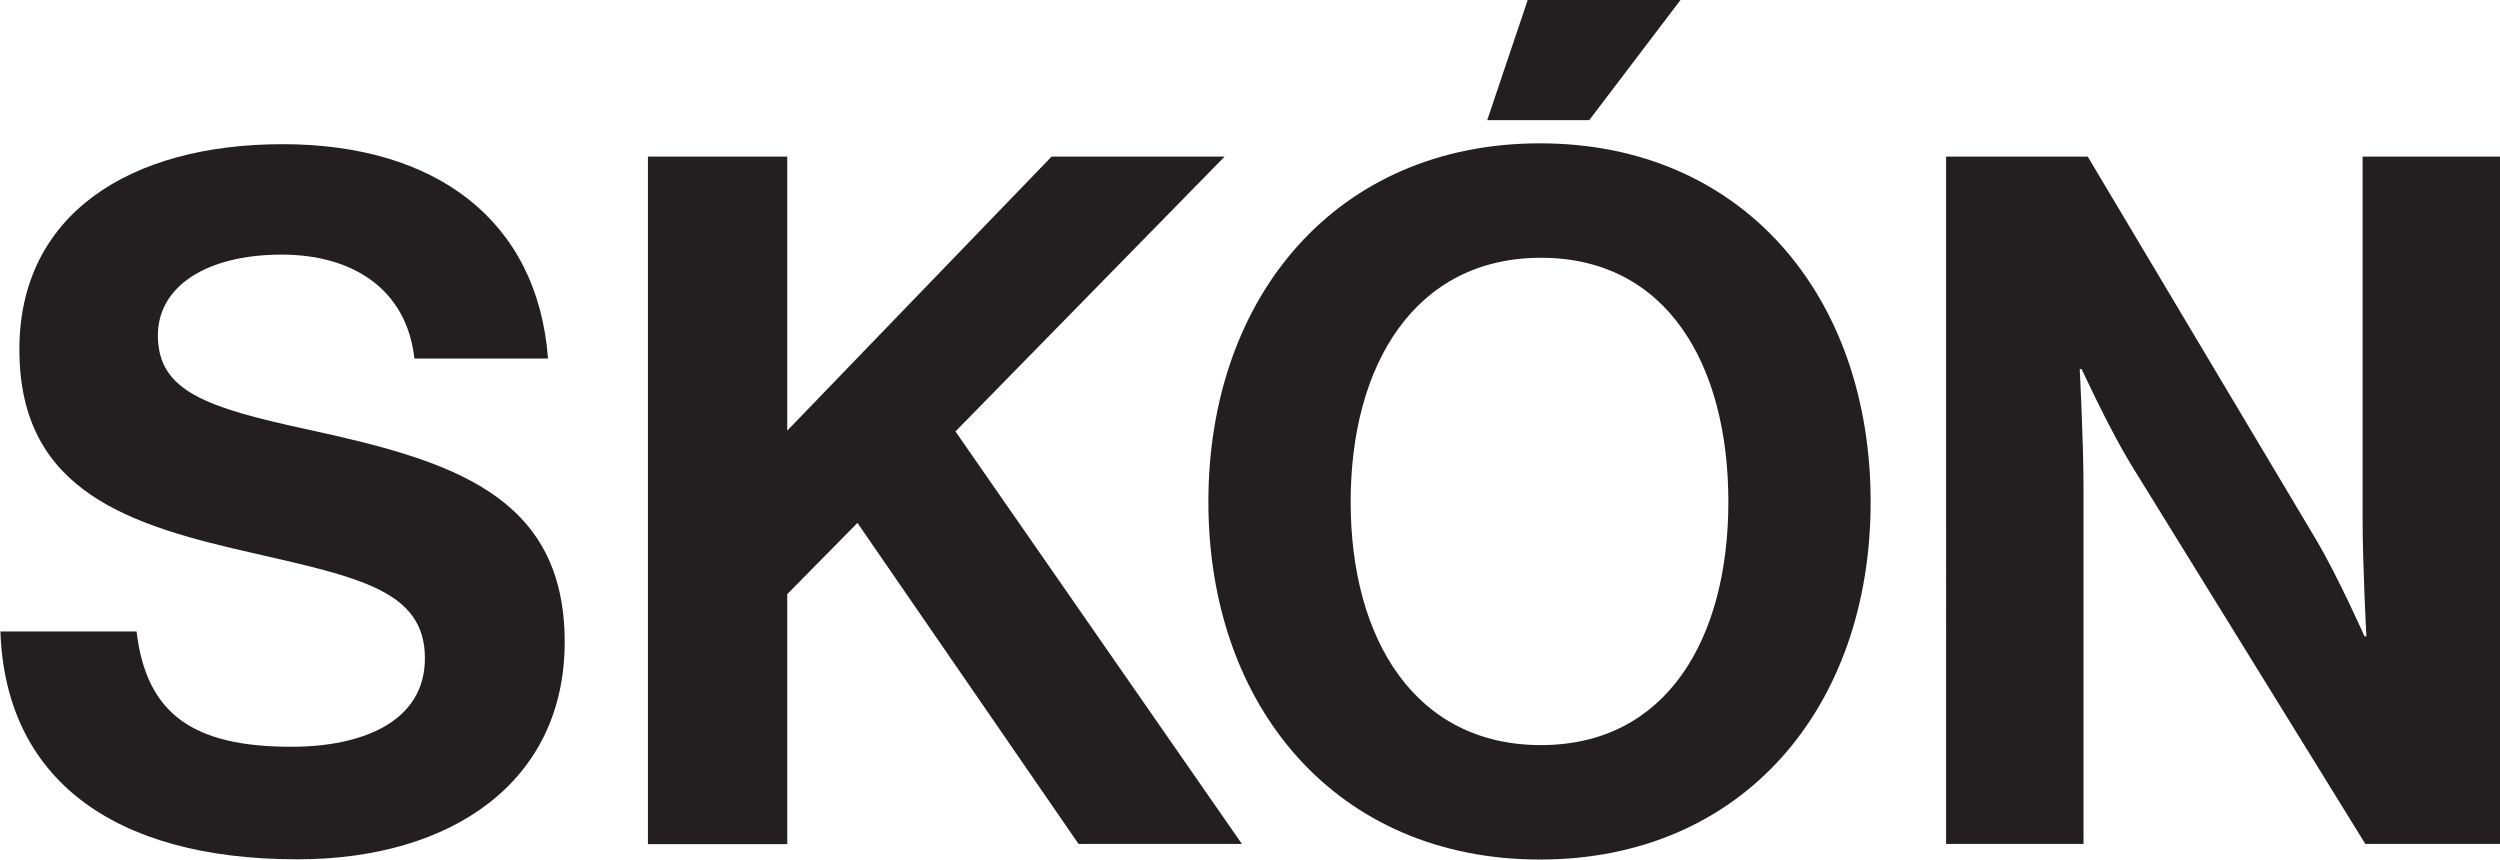
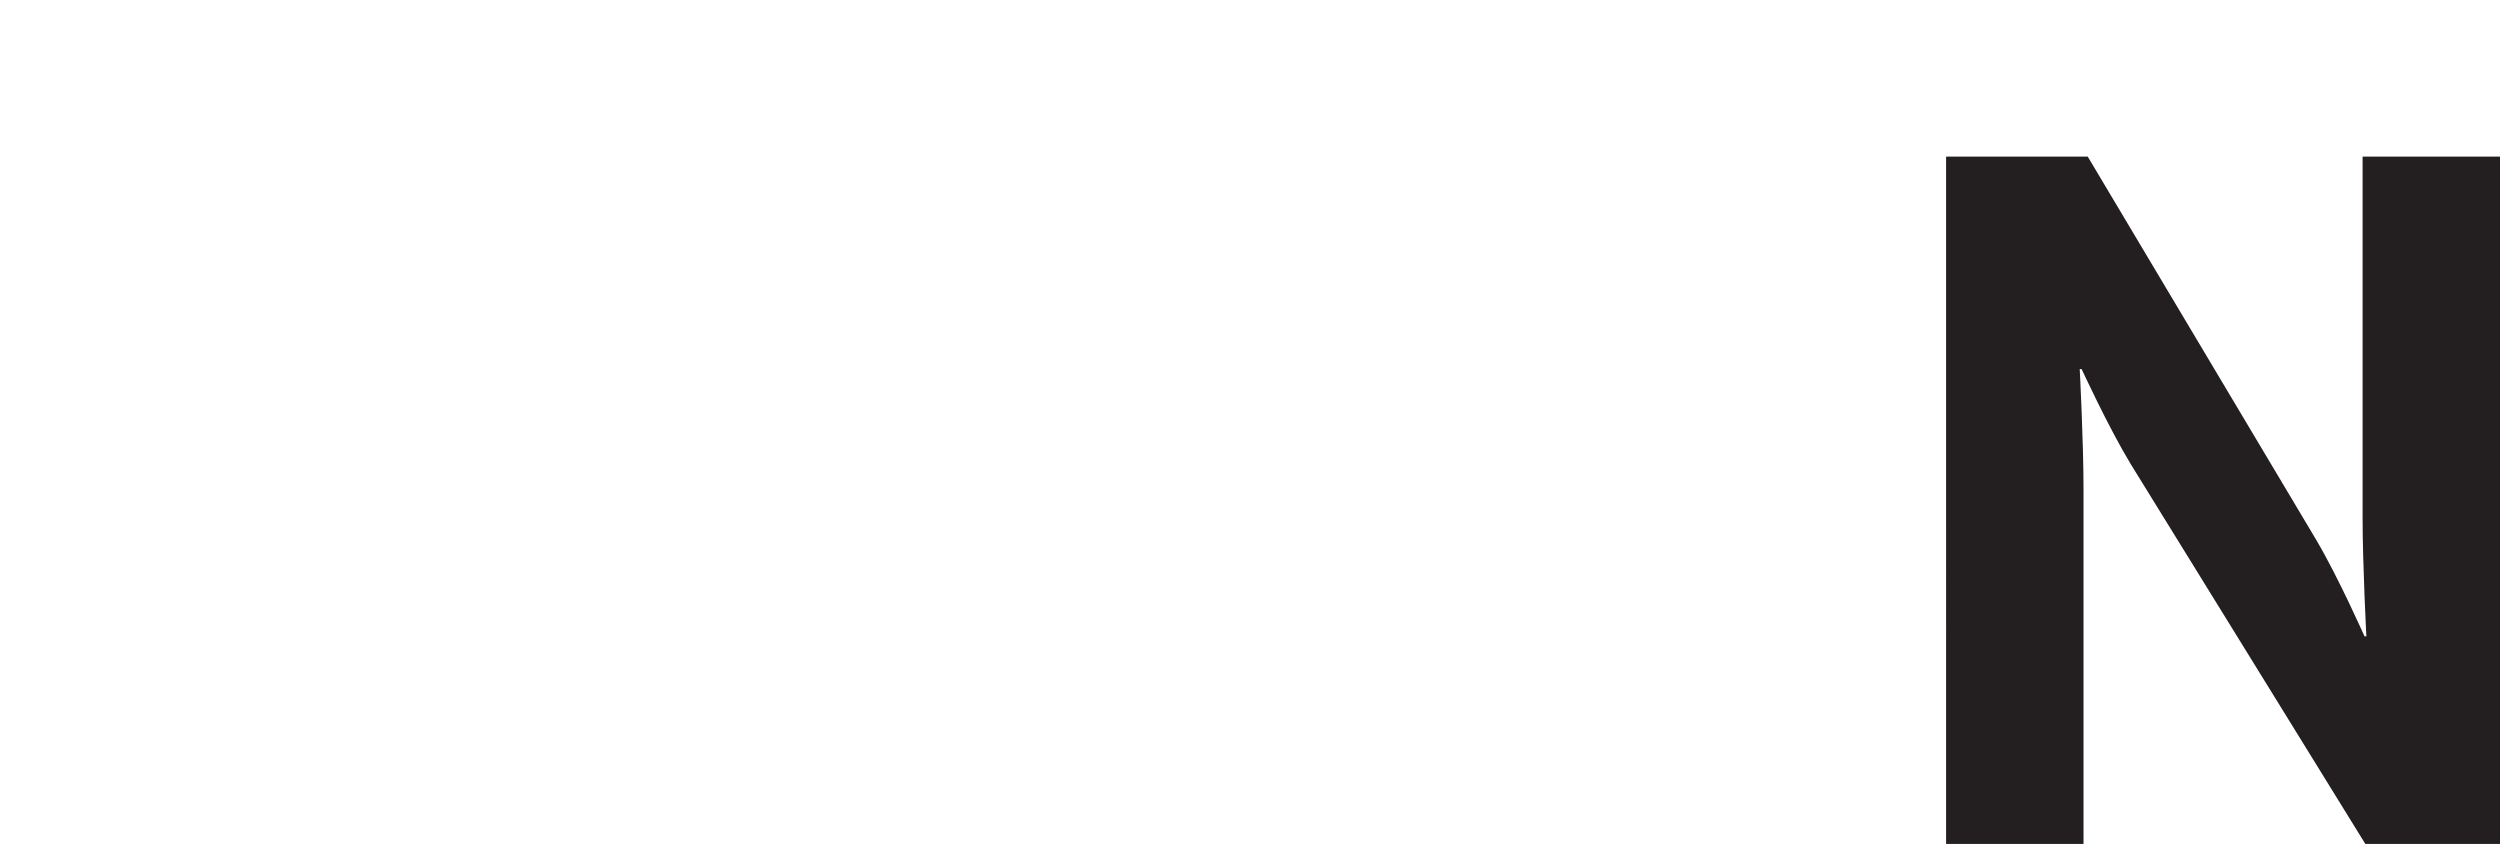
<svg xmlns="http://www.w3.org/2000/svg" viewBox="0 0 1736.75 597.12" data-name="Layer 2" id="Layer_2">
  <defs>
    <style>
      .cls-1 {
        fill: #231f20;
      }
    </style>
  </defs>
  <g data-name="Layer 1" id="Layer_1-2">
-     <path d="M0,438.69h94.88c6.74,57.4,39.39,80.09,107.48,80.09,49.49,0,92.83-17.42,92.83-61.5,0-46.71-45.39-56.08-118.17-72.77C91.52,365.19,13.47,342.49,13.47,242.92c-.15-94.01,76.73-142.76,182.89-142.76s177.03,52.71,184.35,148.91h-92.83c-5.27-48.03-42.76-72.19-92.1-72.19-52.13,0-86.1,21.96-86.1,56.08,0,38.8,33.39,50.08,104.26,65.45,98.25,21.38,178.35,44.81,178.35,147.6,0,96.79-78.19,150.96-185.67,150.96C77.02,596.98,3.66,539.58.29,438.69h-.29Z" class="cls-1" />
-     <path d="M450.11,108.79h96.79v190.35l183.62-190.35h120.22l-186.99,190.94,198.99,286.55h-113.48l-153.6-223.01-48.76,49.49v173.66h-96.79s0-477.64,0-477.64Z" class="cls-1" />
-     <path d="M839.46,348.64c0-142.91,89.47-249.07,230.33-249.07s229.74,106.16,229.74,249.07-88.88,248.48-229.74,248.48-230.33-105.57-230.33-248.48ZM1200.69,348.64c0-95.47-42.76-169.56-130.17-169.56s-132.22,74.09-132.22,169.56,44.81,168.98,132.22,168.98,130.17-74.09,130.17-168.98ZM1103.9,83.46h-70.72L1061.29,0h106.16l-63.4,83.46h-.15Z" class="cls-1" />
    <path d="M1352.24,108.79h98.11l158.87,266.49c15.37,26.06,33.39,66.77,33.39,66.77h1.32s-2.64-49.49-2.64-82.88V108.79h95.47v477.49h-93.57l-162.97-263.86c-15.37-25.33-34.12-66.04-34.12-66.04h-1.32s2.64,50.08,2.64,83.46v246.43h-95.47V108.79h.29Z" class="cls-1" />
  </g>
</svg>